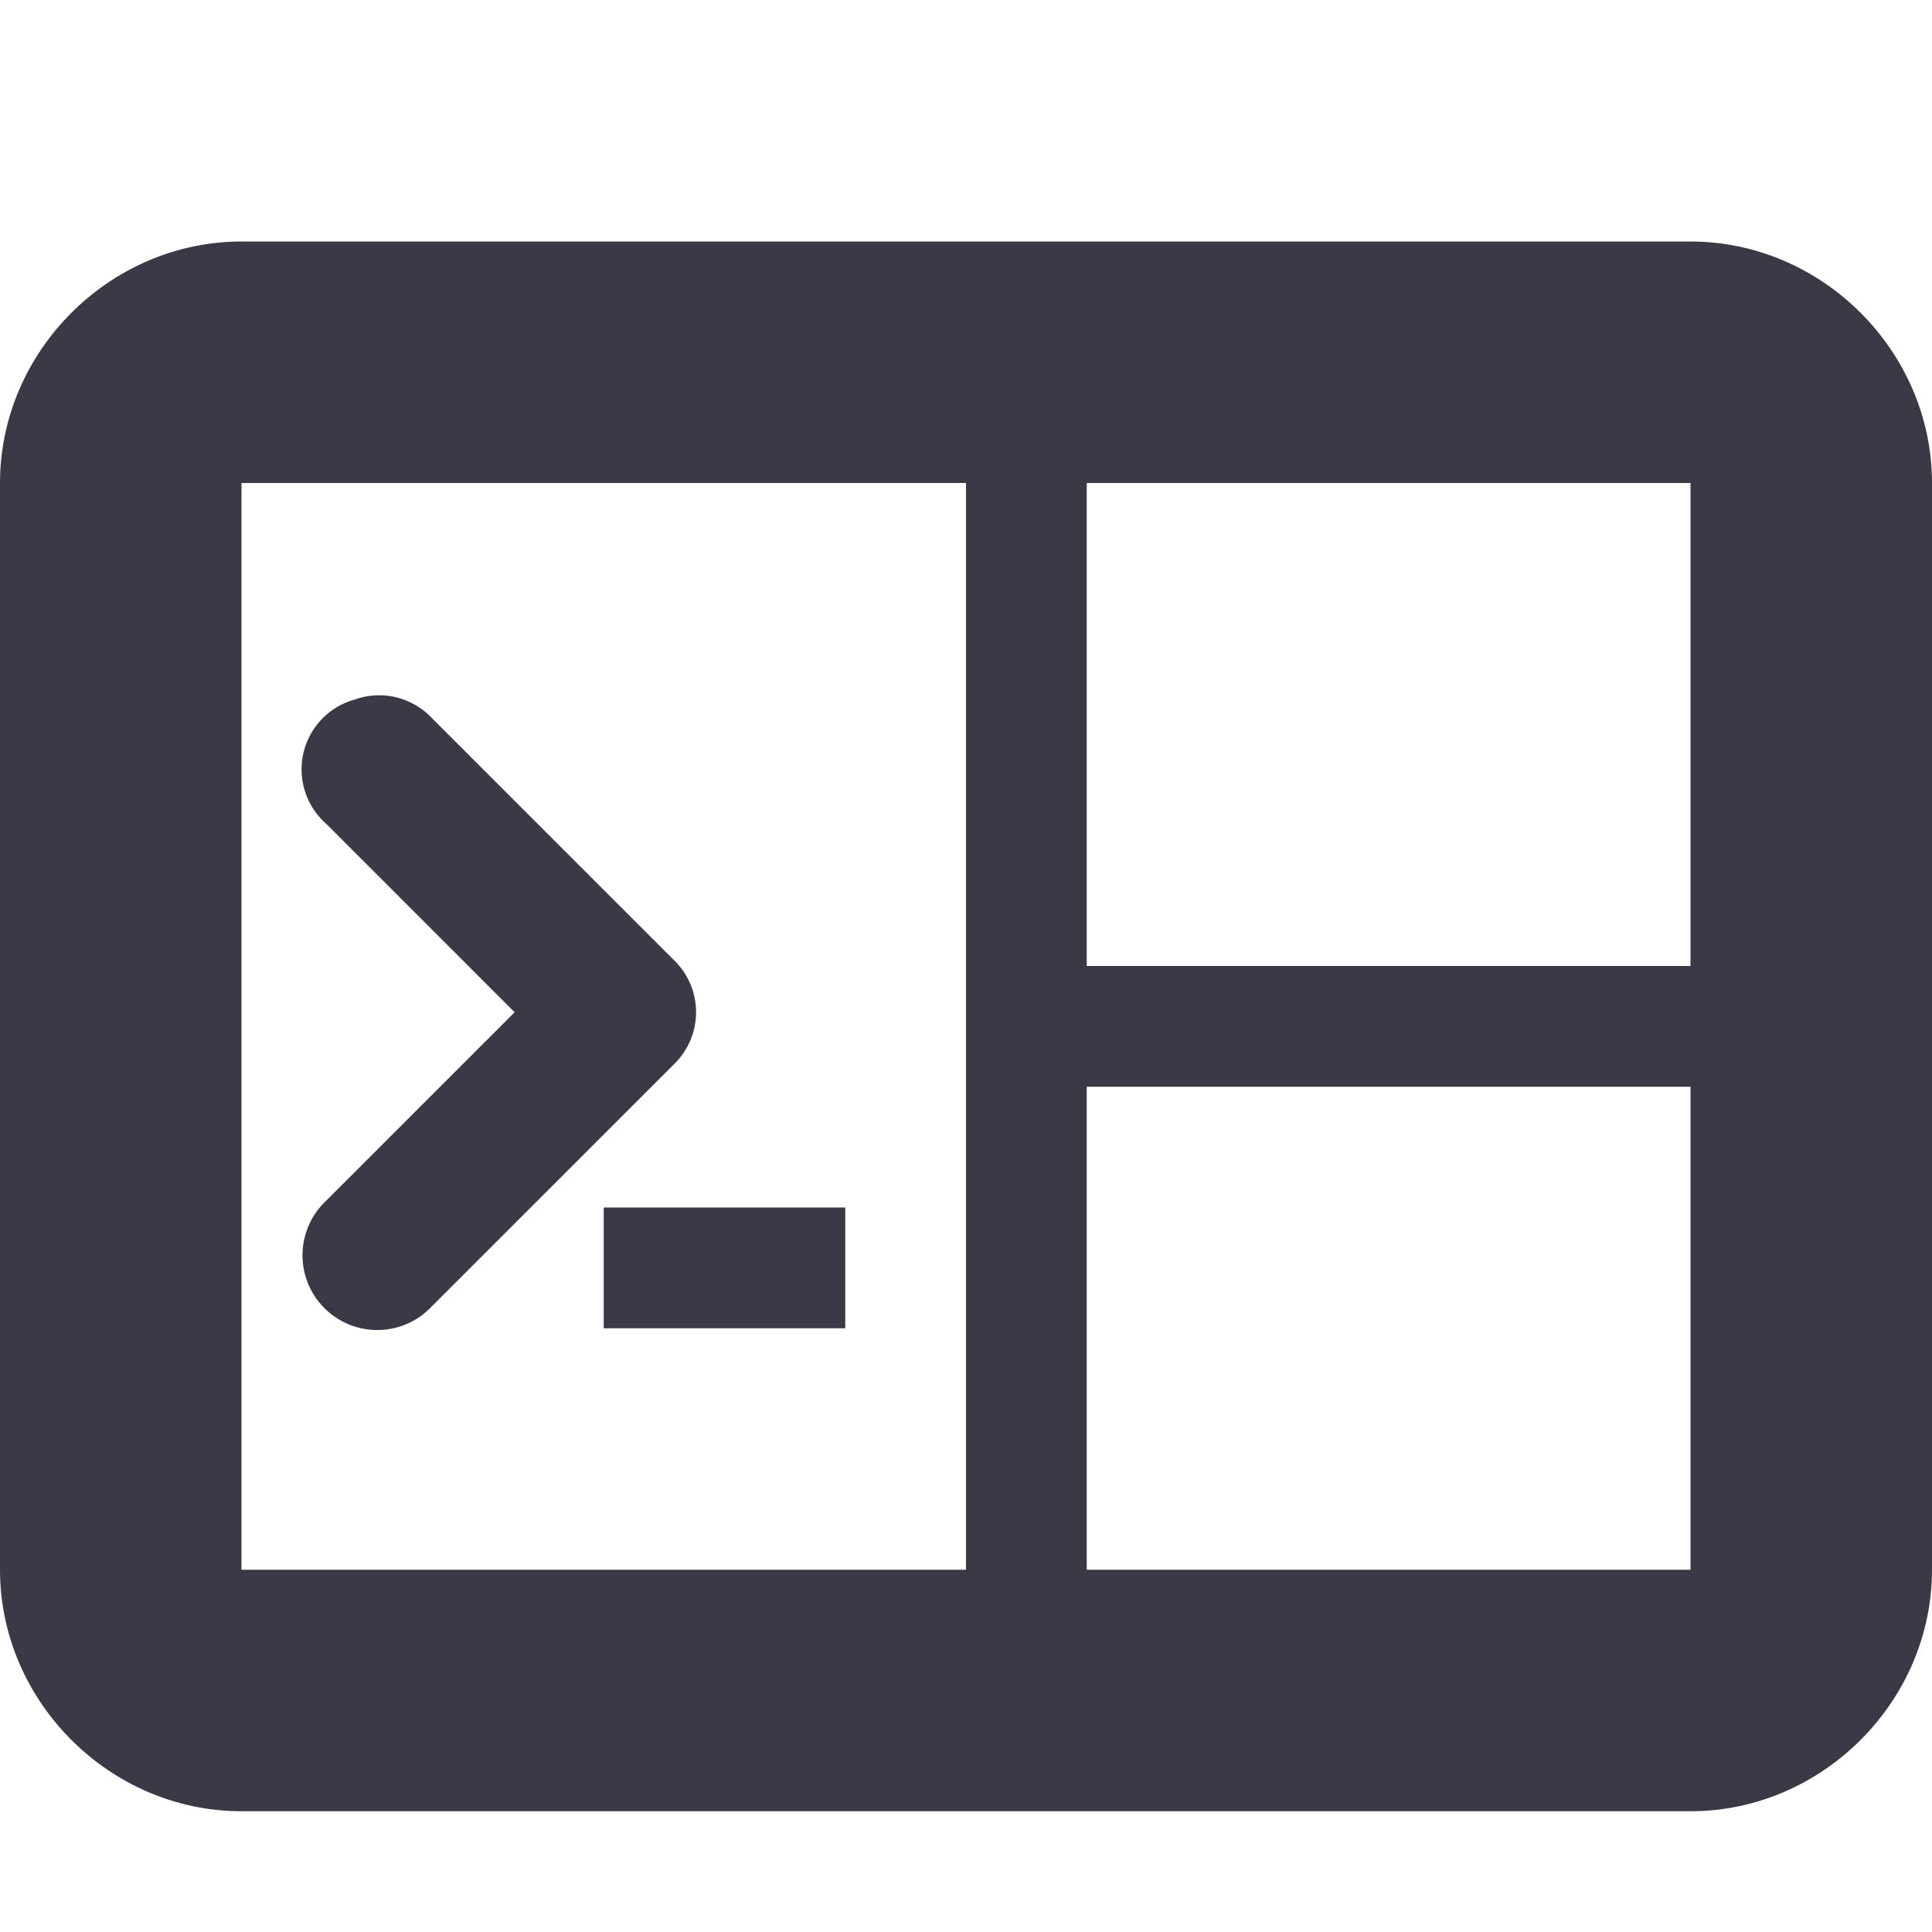
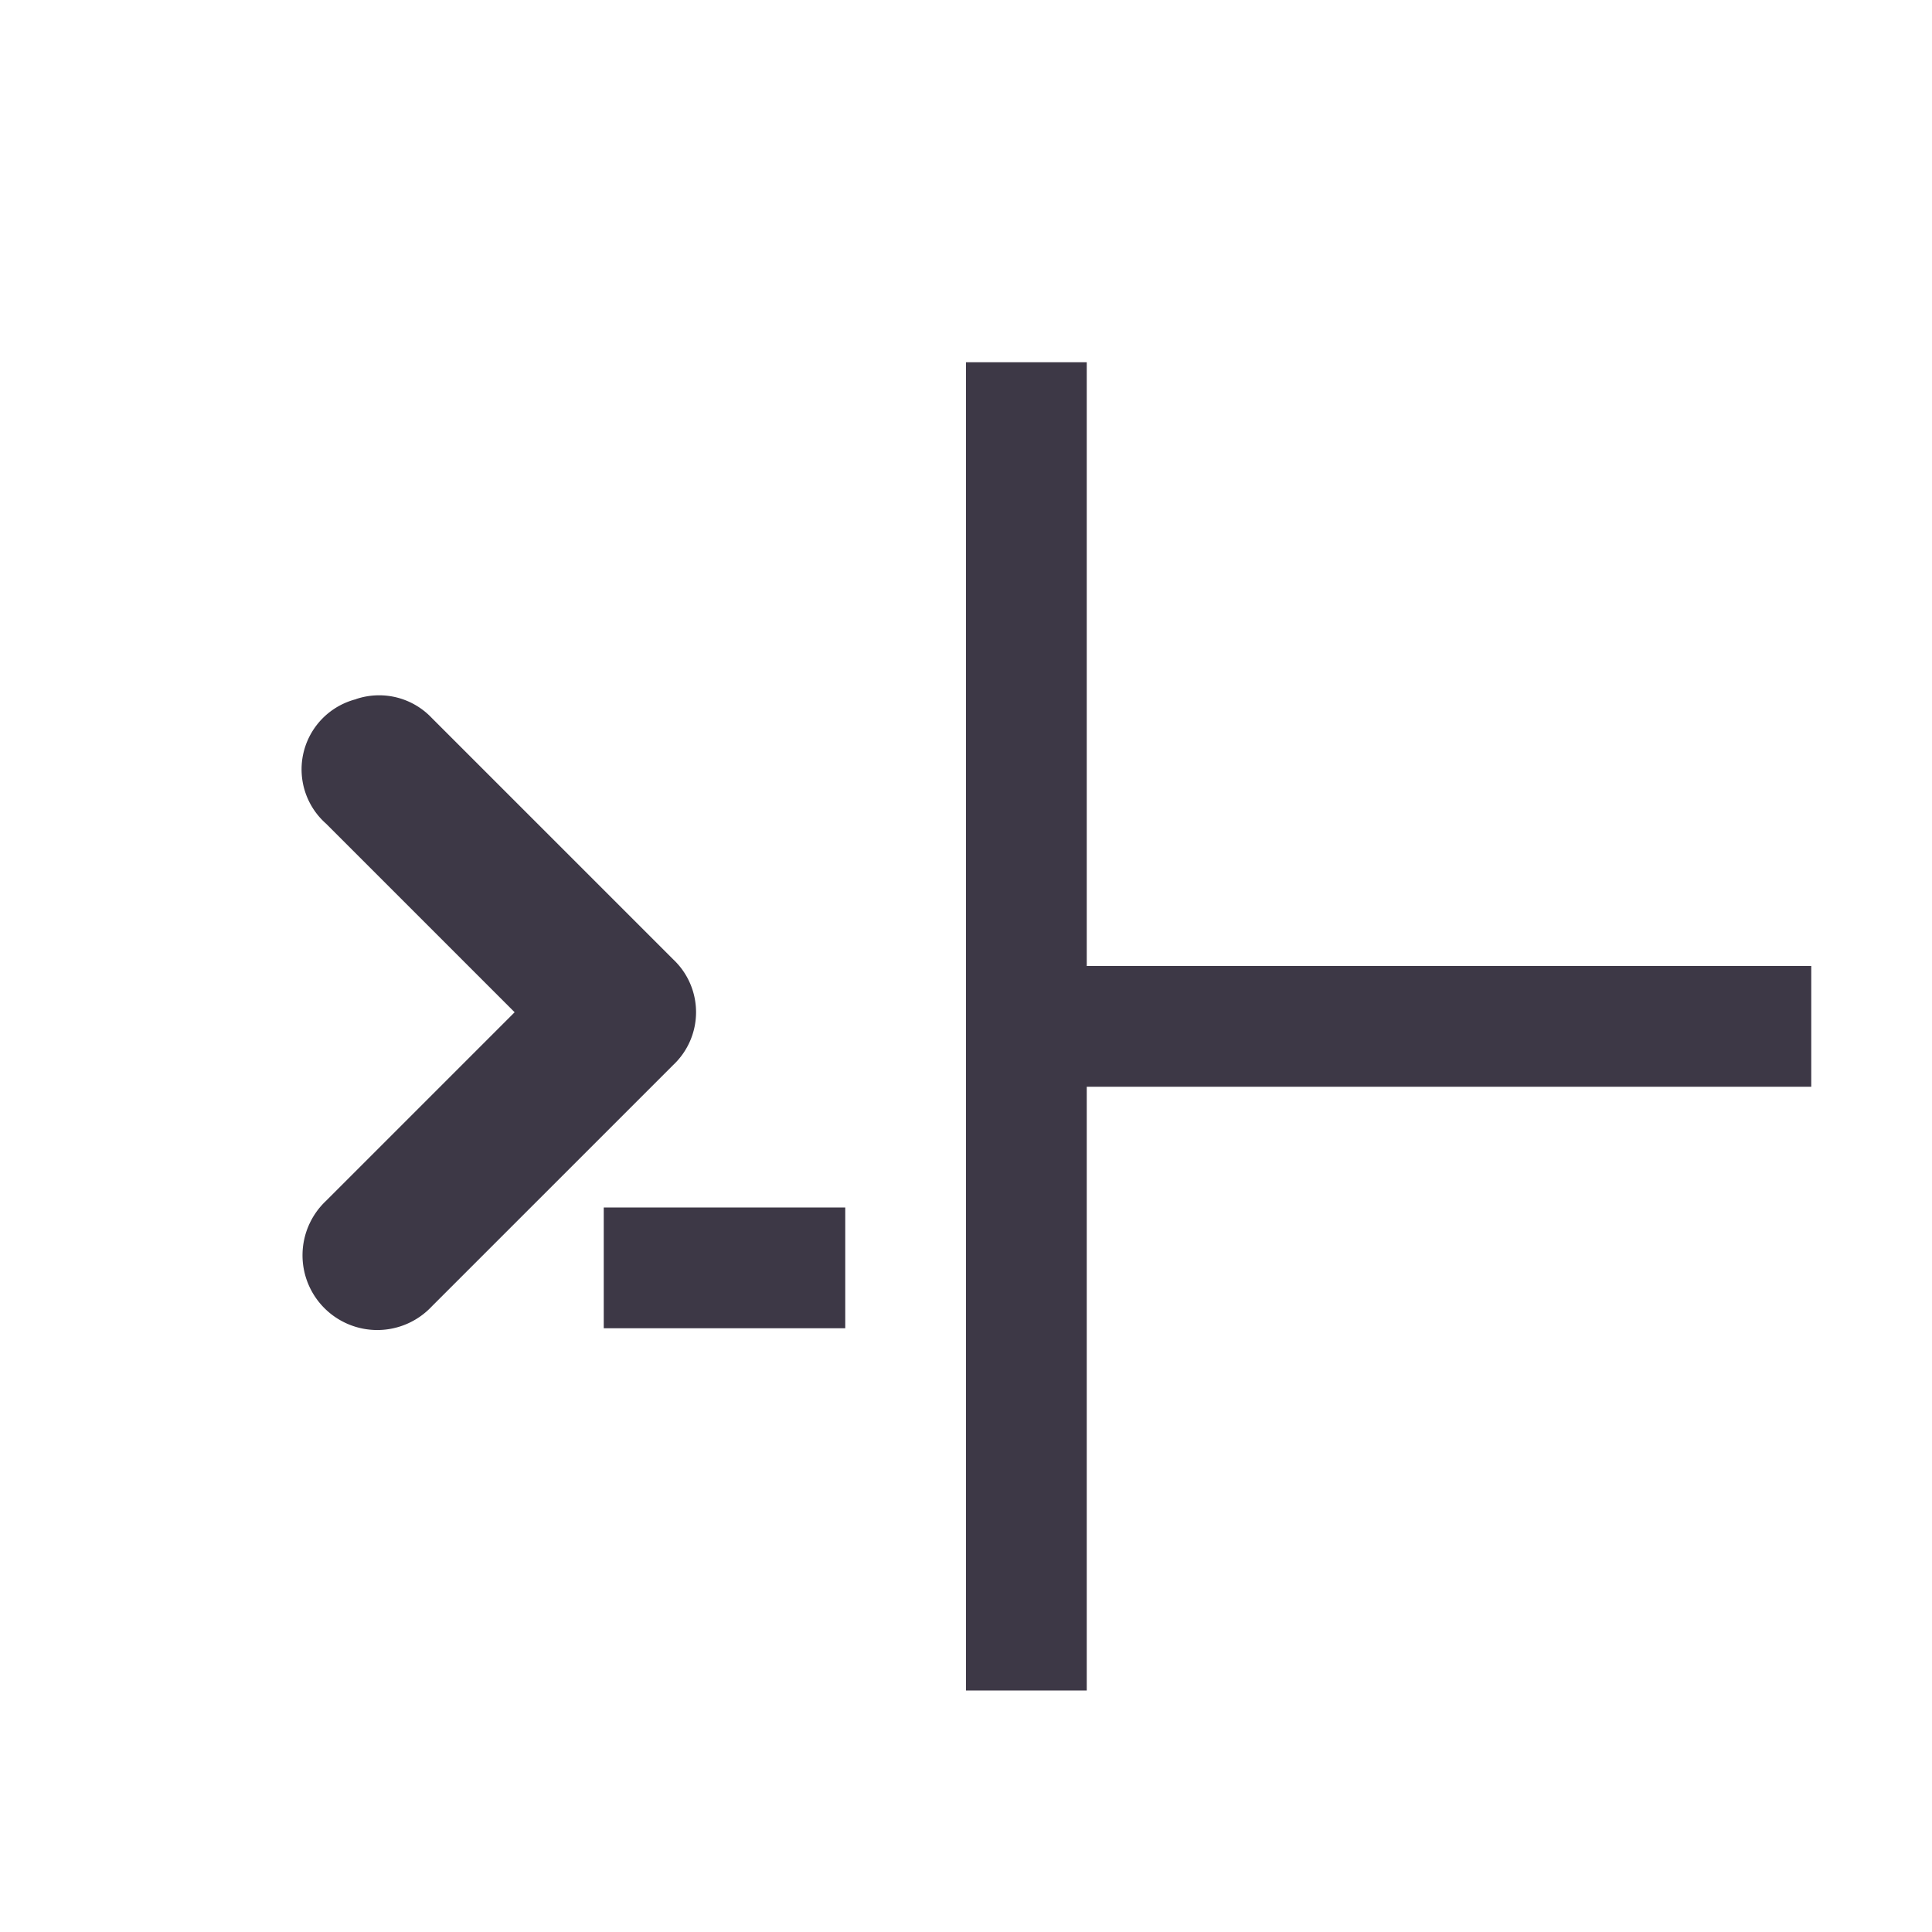
<svg xmlns="http://www.w3.org/2000/svg" id="svg7384" width="16" height="16" version="1.1">
  <title id="title9167">Gnome Symbolic Icon Theme</title>
  <g id="layer11" transform="translate(-122 -490)">
    <g id="g860" transform="translate(-15 -3)">
-       <path id="rect948" d="m139 495c-1.091 0-2 0.909-2 2v9c0 1.091 0.909 2 2 2h12c1.091 0 2-0.909 2-2v-9c0-1.091-0.909-2-2-2zm0 2h12v9h-12z" style="color-rendering:auto;color:#000000;dominant-baseline:auto;enable-background:new;fill:#3d3846;font-feature-settings:normal;font-variant-alternates:normal;font-variant-caps:normal;font-variant-ligatures:normal;font-variant-numeric:normal;font-variant-position:normal;image-rendering:auto;isolation:auto;mix-blend-mode:normal;shape-padding:0;shape-rendering:auto;solid-color:#000000;text-decoration-color:#000000;text-decoration-line:none;text-decoration-style:solid;text-indent:0;text-orientation:mixed;text-transform:none;white-space:normal" />
      <rect id="rect951" x="142" y="503" width="2" height="1" style="enable-background:new;fill:#3d3846" />
      <path id="path954" d="m139.95 498.79a0.6 0.6 0 0 0-0.25 1.031l1.562 1.562-1.562 1.562a0.619 0.619 0 1 0 0.875 0.875l2-2a0.6 0.6 0 0 0 0-0.875l-2-2a0.6 0.6 0 0 0-0.625-0.156z" style="color:#bebebe;fill:#3d3846;text-decoration-line:none;text-indent:0;text-transform:none" />
      <rect id="rect956" x="145" y="496" width="1" height="11" style="enable-background:new;fill:#3d3846" />
      <rect id="rect958" x="145" y="501" width="7" height="1" style="enable-background:new;fill:#3d3846" />
    </g>
  </g>
</svg>